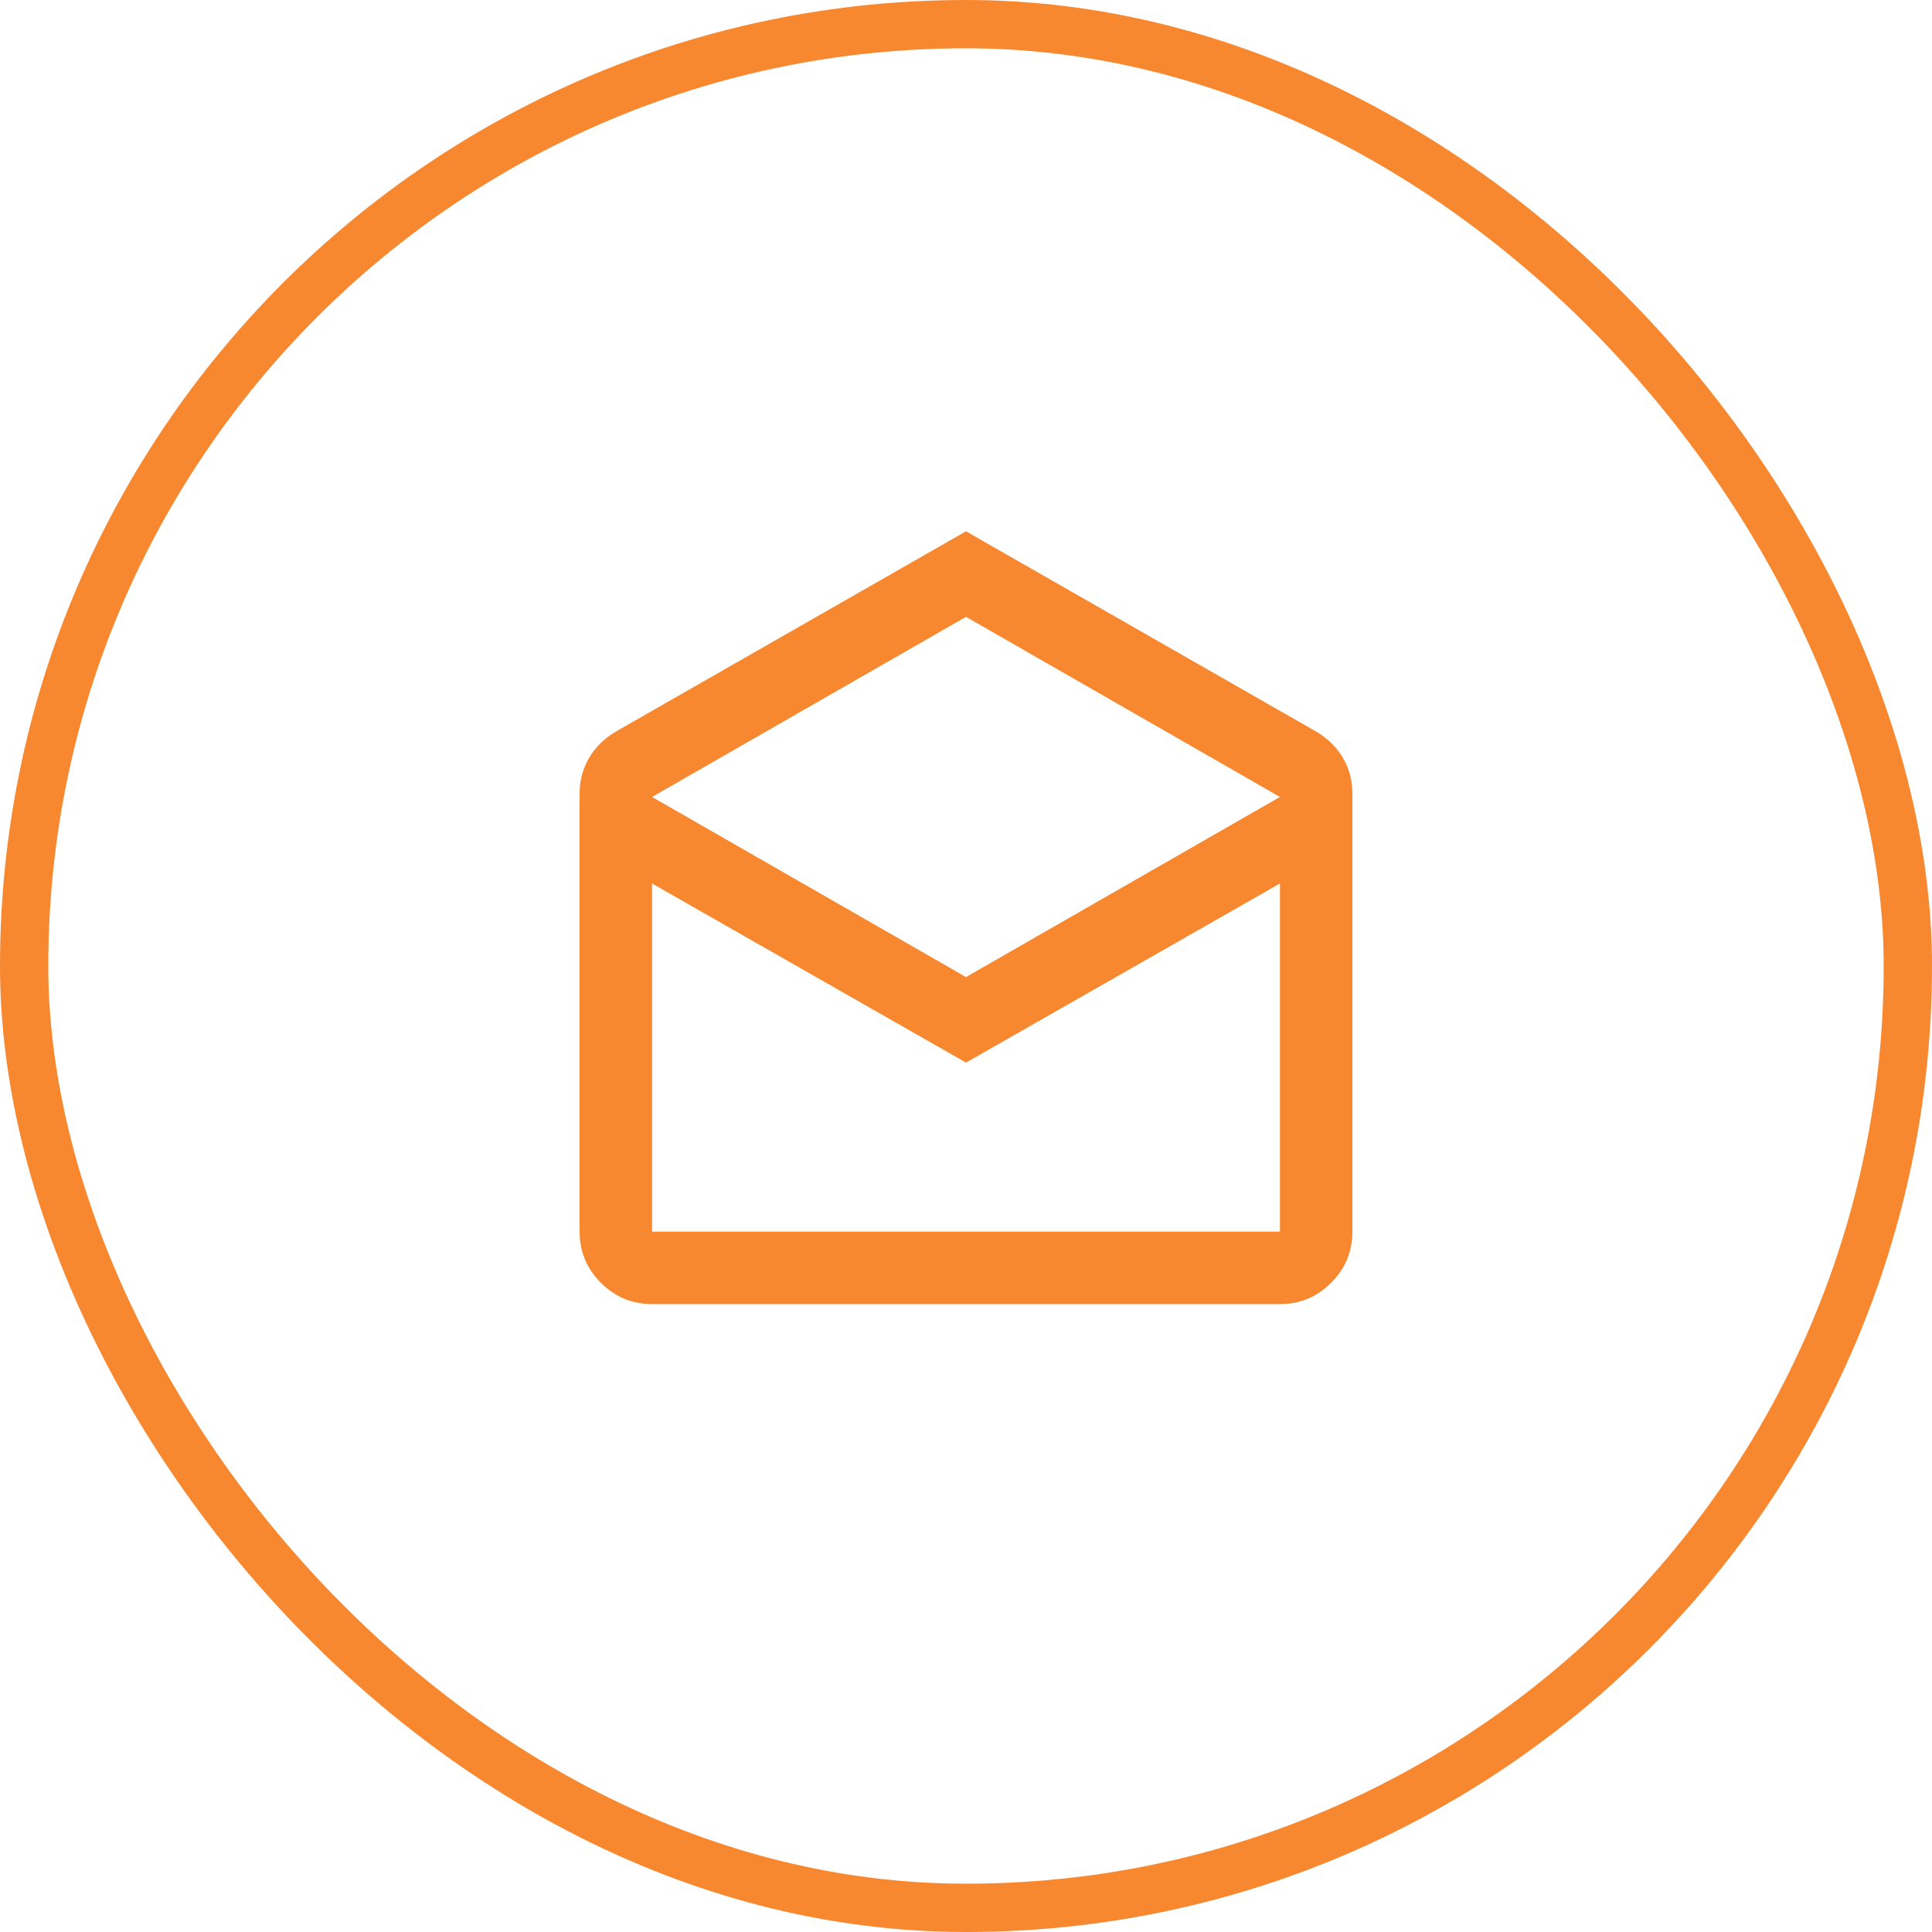
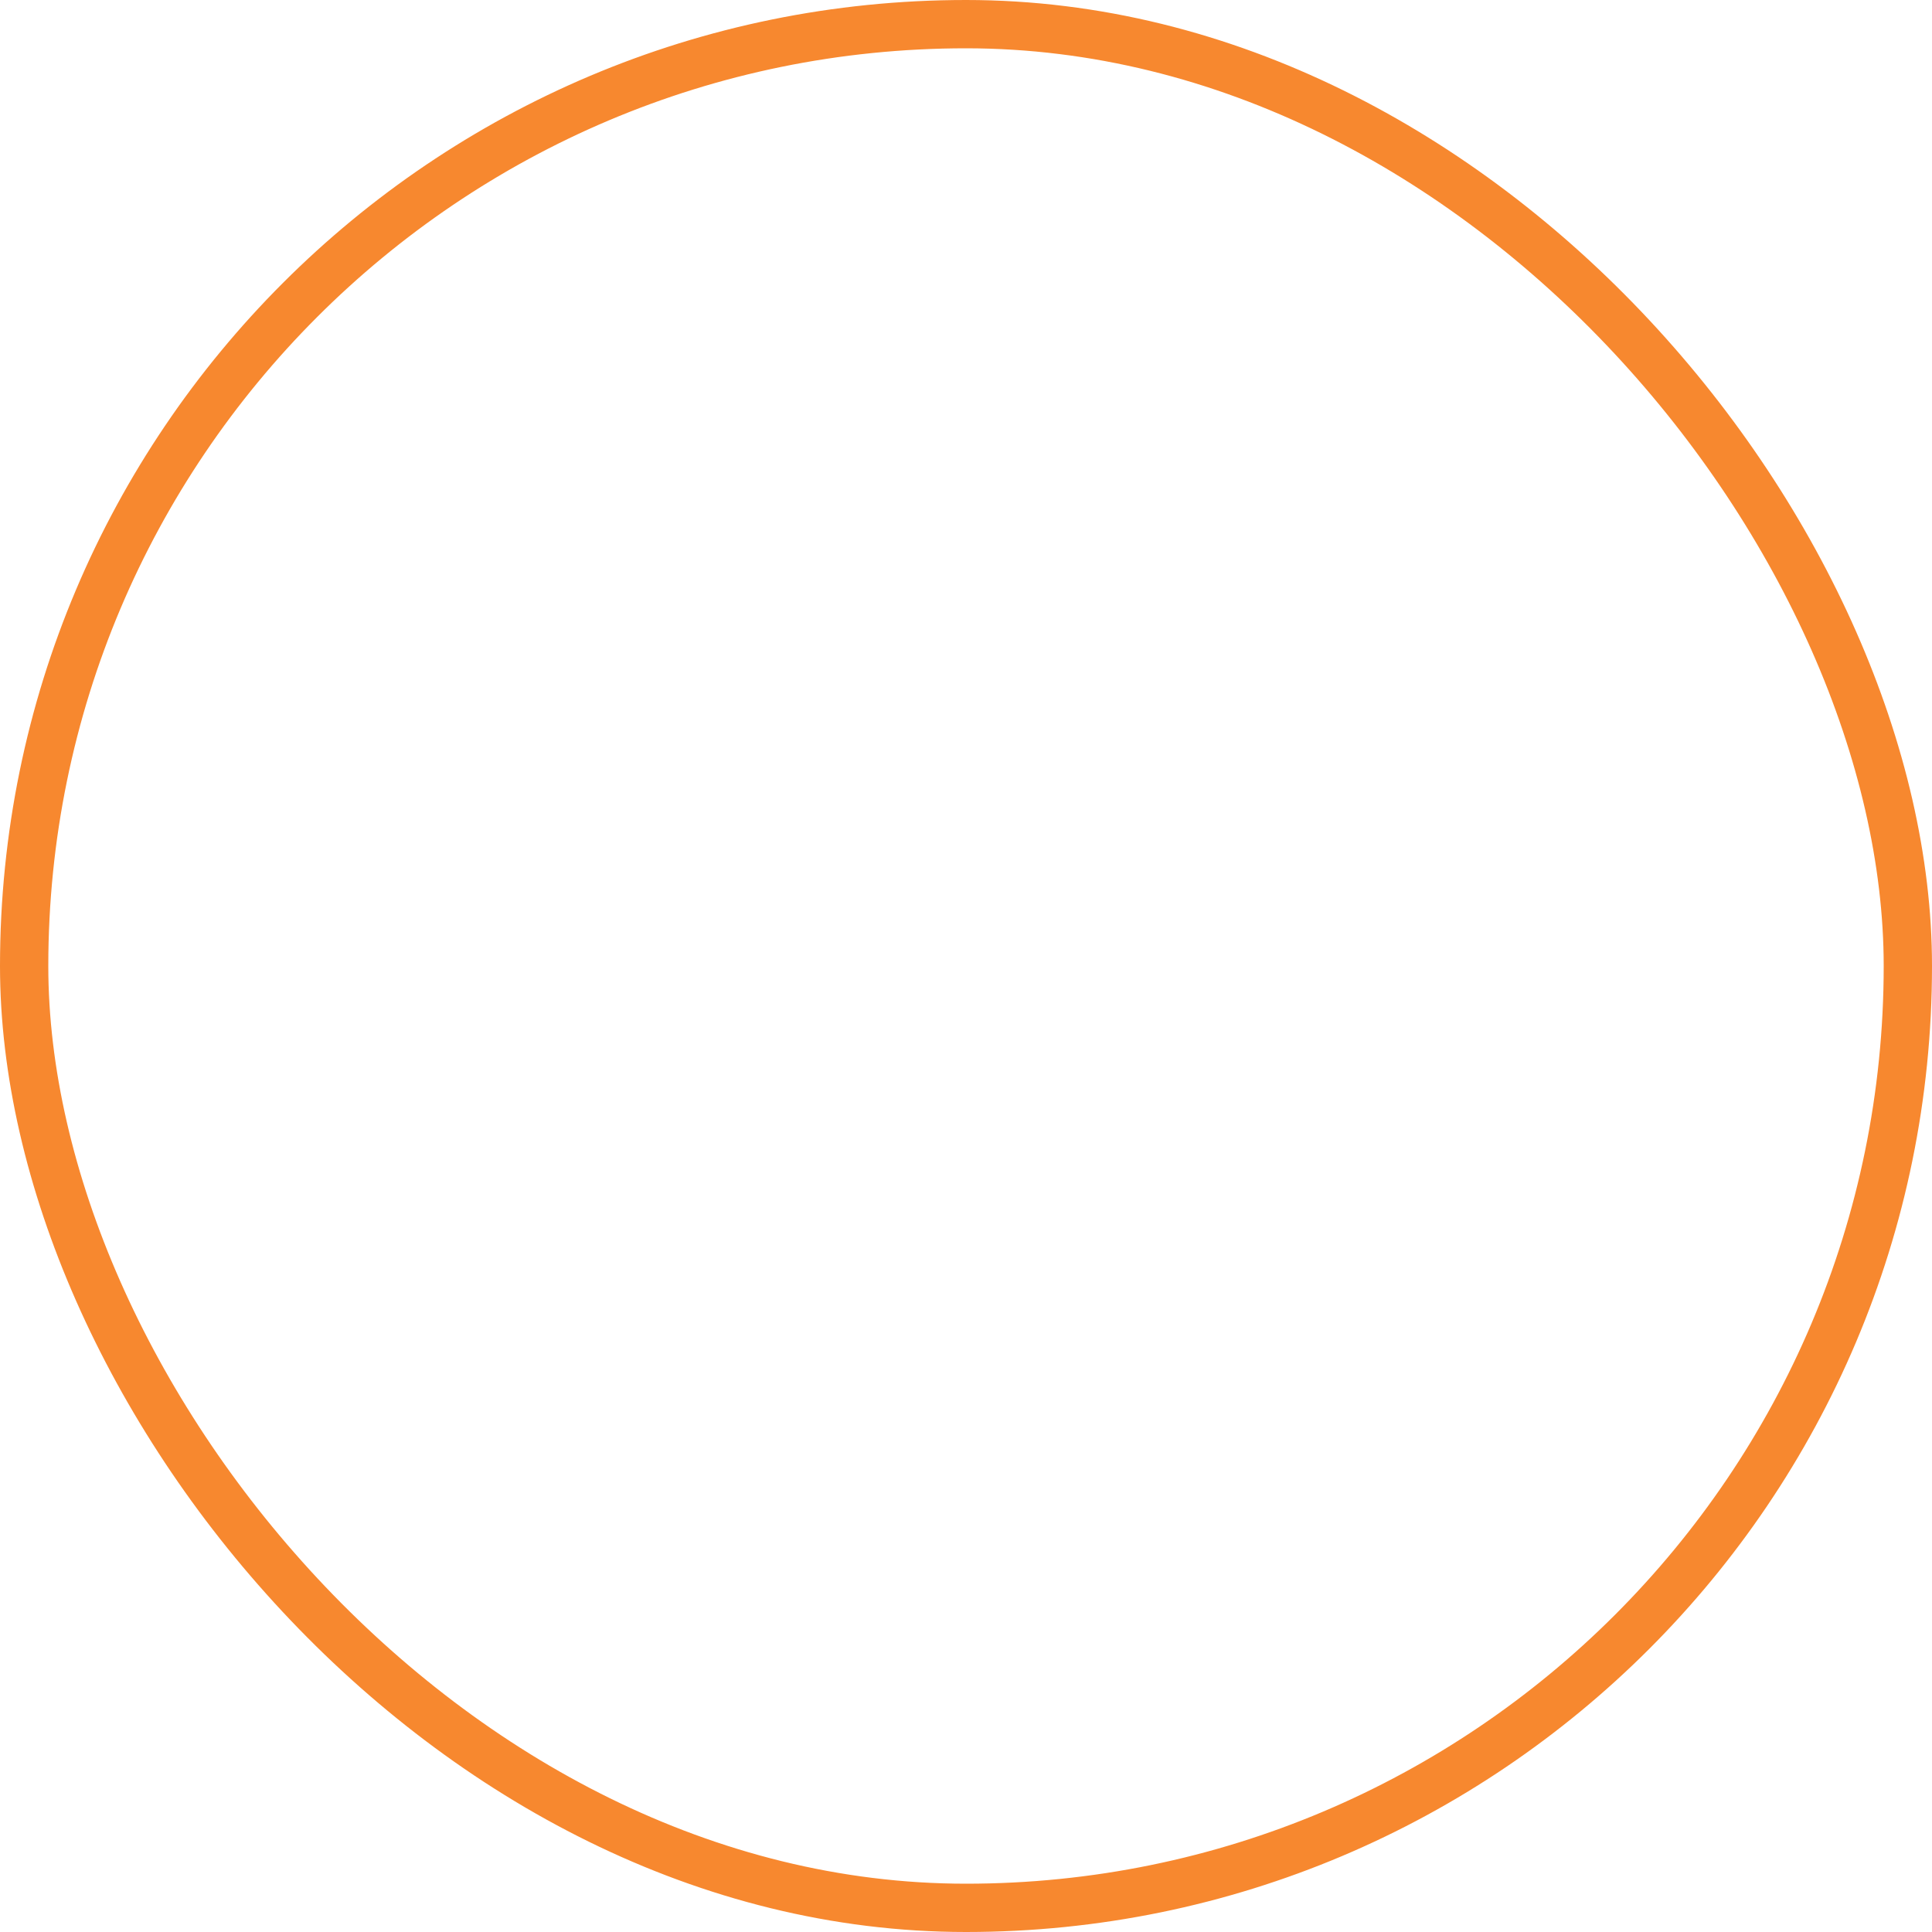
<svg xmlns="http://www.w3.org/2000/svg" width="40" height="40" viewBox="0 0 40 40" fill="none">
  <rect x="0.5" y="0.5" width="39" height="39" rx="19.5" stroke="#F7882F" />
-   <path d="M20 11L27.244 15.143C27.484 15.284 27.67 15.465 27.802 15.688C27.934 15.91 28 16.16 28 16.438V25.5C28 25.913 27.853 26.266 27.559 26.559C27.266 26.853 26.913 27 26.5 27H13.5C13.088 27 12.734 26.853 12.441 26.559C12.147 26.266 12 25.913 12 25.5V16.438C12 16.16 12.066 15.91 12.198 15.688C12.33 15.465 12.516 15.284 12.756 15.143L20 11ZM20 20.229L26.5 16.5L20 12.771L13.5 16.5L20 20.229ZM20 22L13.5 18.292V25.5H26.5V18.292L20 22ZM20 25.5H26.5H13.5H20Z" fill="#F7882F" />
</svg>